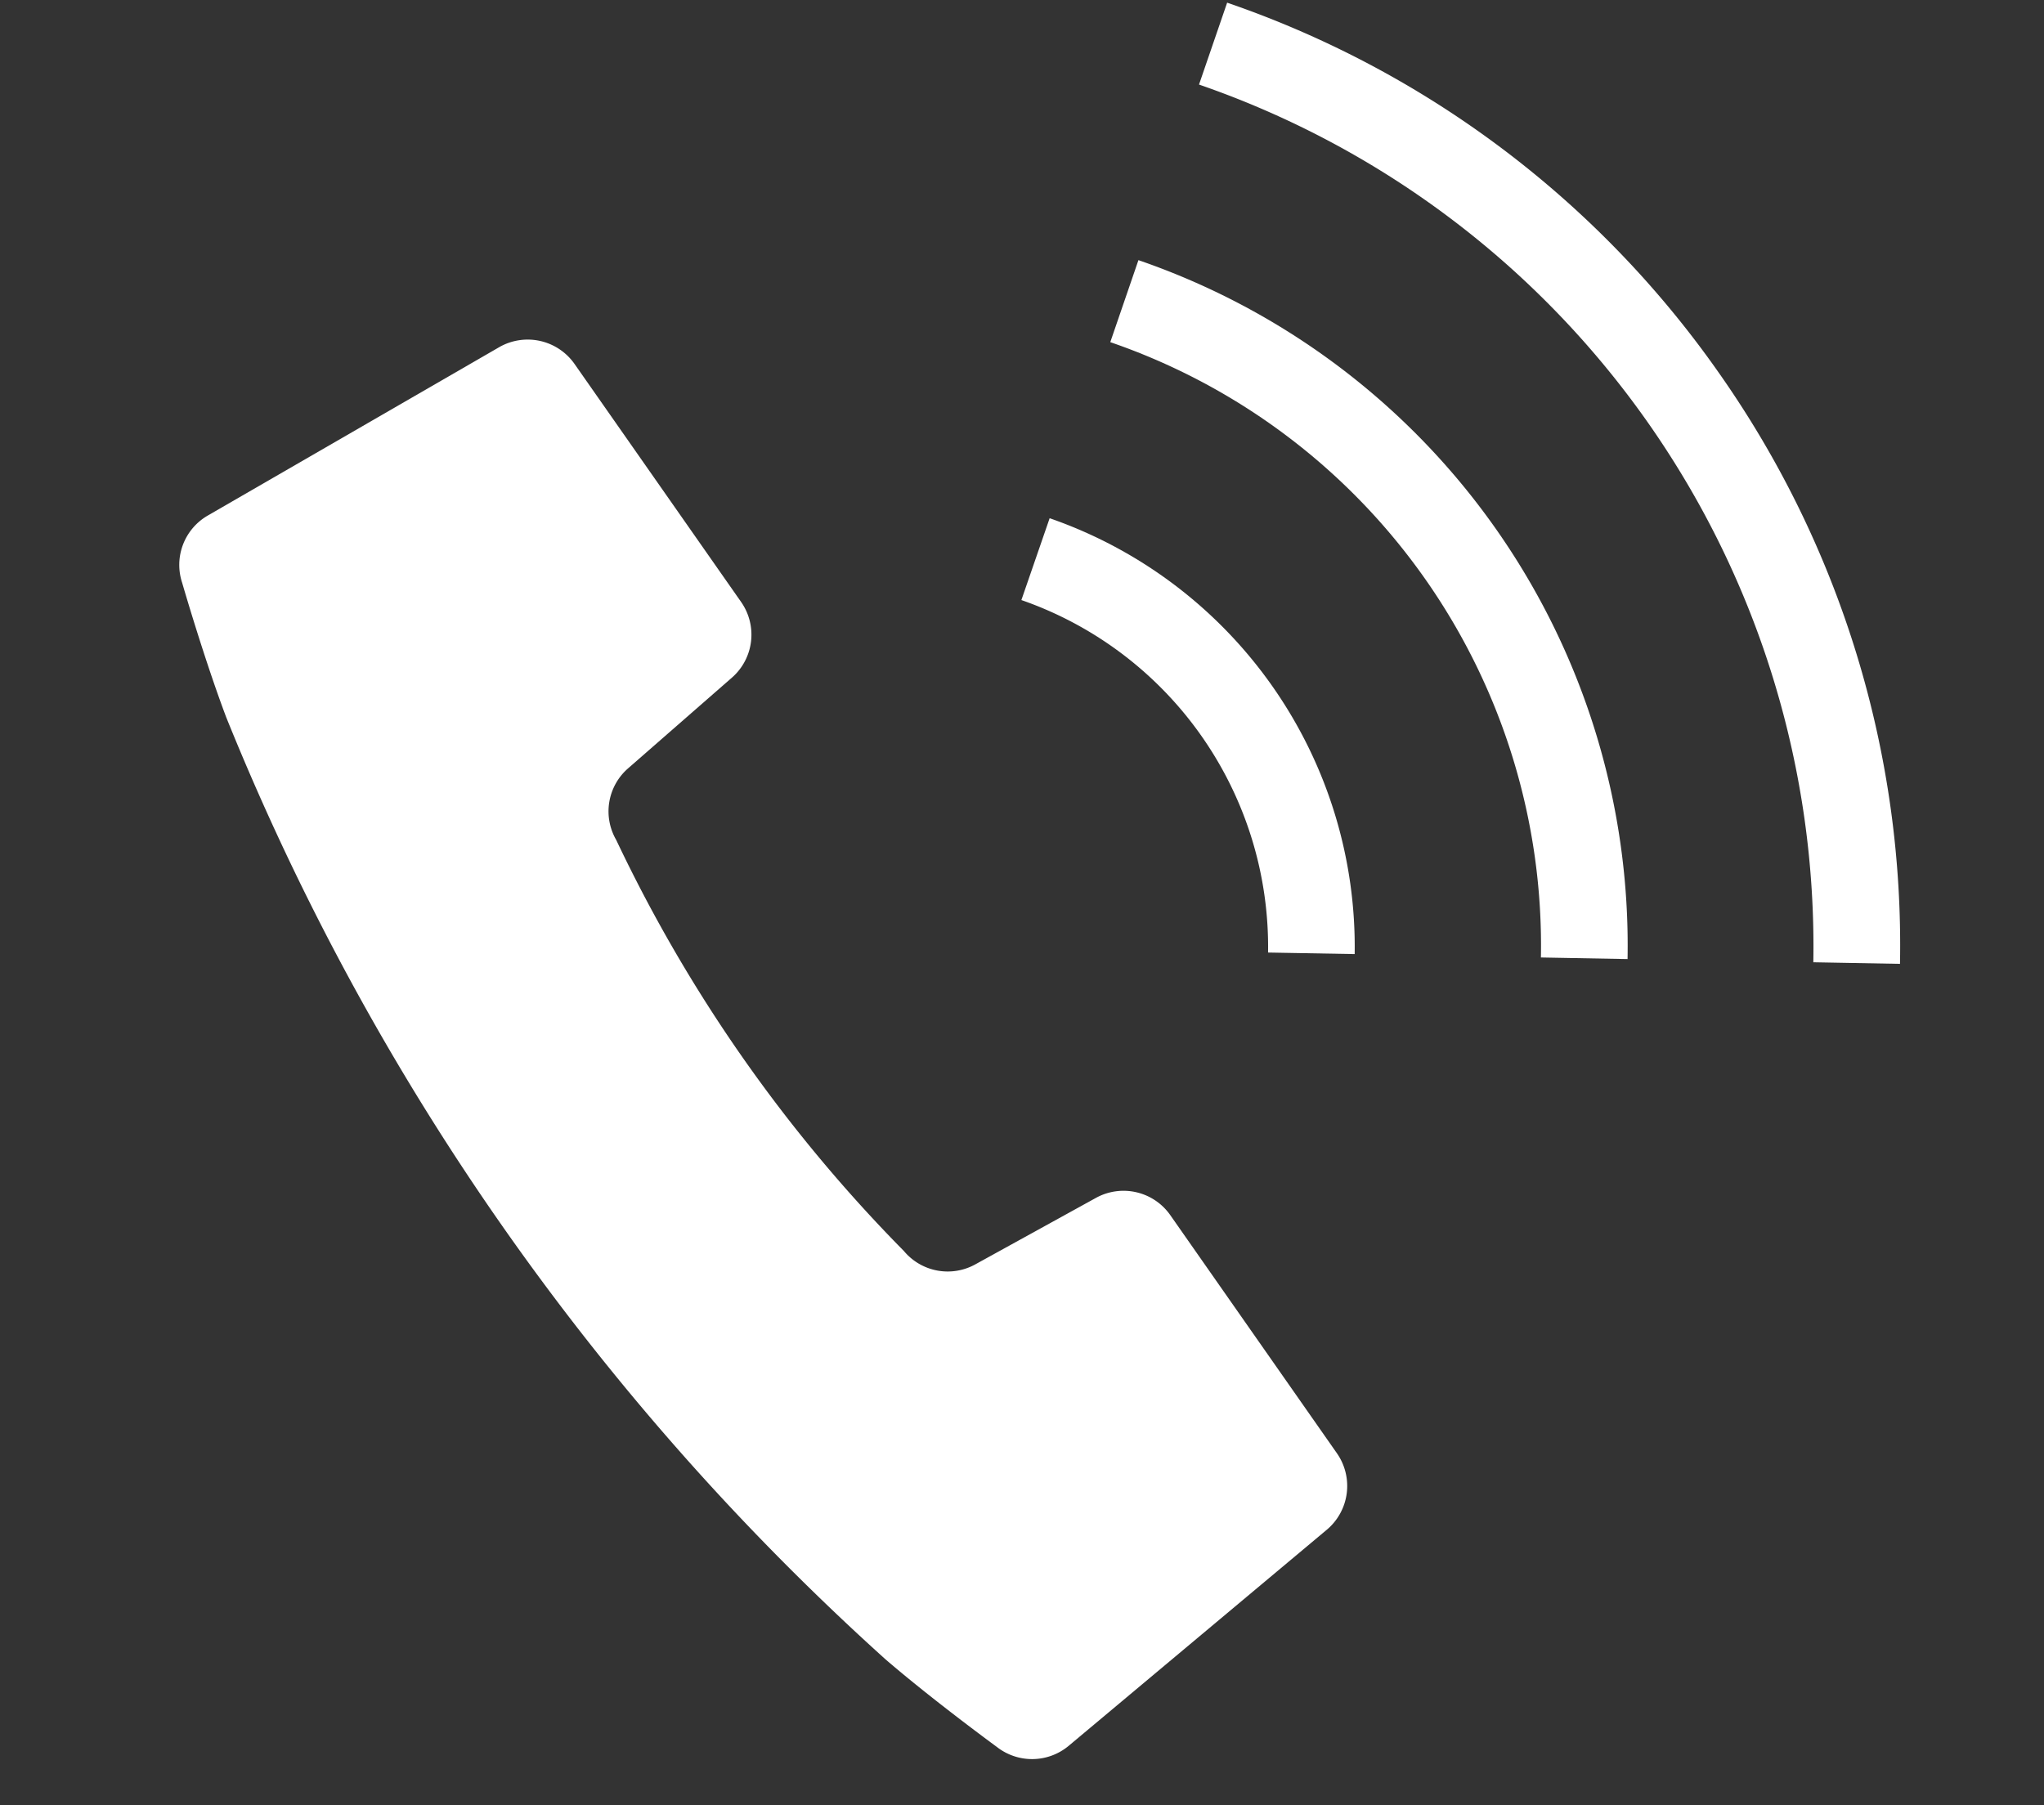
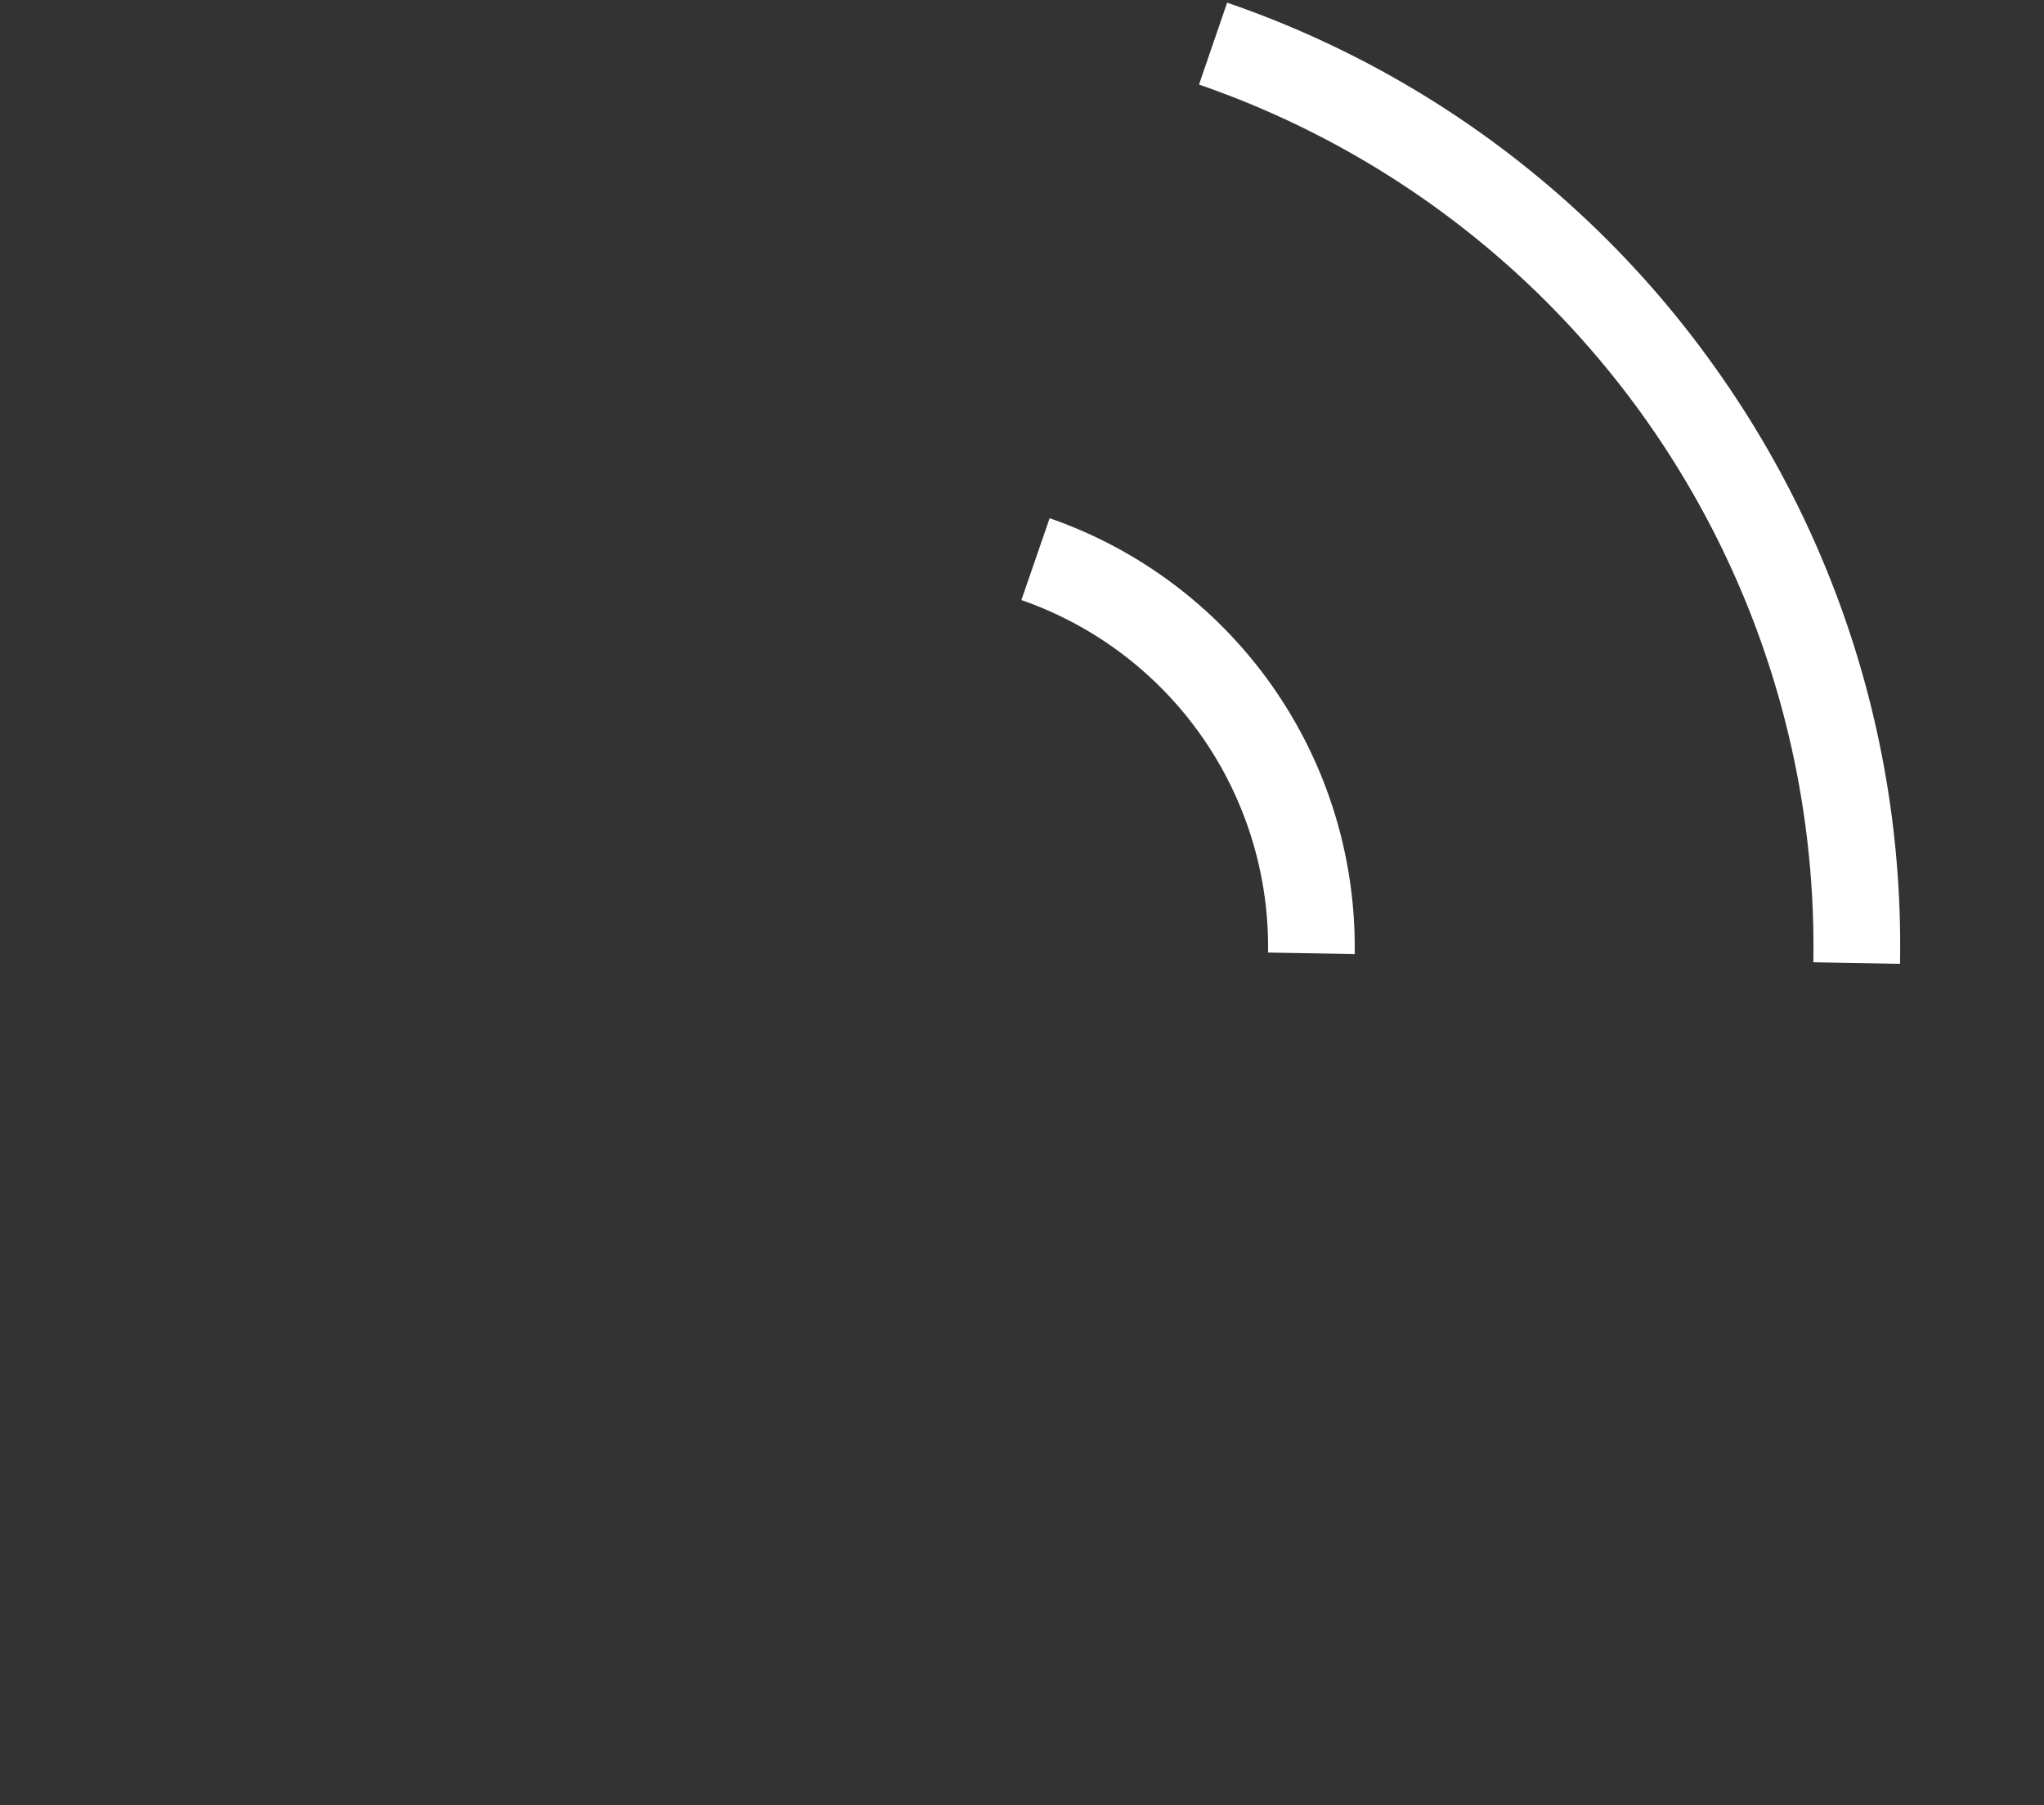
<svg xmlns="http://www.w3.org/2000/svg" width="57.926" height="51.163" viewBox="0 0 57.926 51.163">
  <rect x="0" y="0" width="57.926" height="51.163" fill="#333333" stroke="none" />
  <g id="グループ_761" data-name="グループ 761" transform="matrix(0.985, 0.174, -0.174, 0.985, 8.682, -4.534)">
-     <path id="パス_7" data-name="パス 7" d="M30.881,152.61a1.618,1.618,0,0,0-2.158-.115l-3.041,2.452a1.616,1.616,0,0,1-2.057-.023,42.431,42.431,0,0,1-10.052-10.052,1.616,1.616,0,0,1-.022-2.056L16,139.774a1.616,1.616,0,0,0-.115-2.158l-5.822-5.822a1.621,1.621,0,0,0-2.185-.095l-7.3,6.134a1.614,1.614,0,0,0-.384,2s.981,2,1.894,3.539a72.435,72.435,0,0,0,23.038,23.038c1.534.911,3.538,1.895,3.538,1.895a1.618,1.618,0,0,0,2-.387l6.135-7.3a1.619,1.619,0,0,0-.095-2.184Z" transform="translate(0.001 -118.497)" fill="#fff" />
    <path id="パス_8" data-name="パス 8" d="M251.257,167.311l2.424-.384a12.858,12.858,0,0,0-10.659-10.659l-.385,2.423a10.406,10.406,0,0,1,8.62,8.62Z" transform="translate(-218.941 -141.007)" fill="#fff" />
    <path id="パス_9" data-name="パス 9" d="M283.314,7.948A28.179,28.179,0,0,0,267.74.012l-.381,2.424A25.836,25.836,0,0,1,288.825,23.9l2.426-.383A28.186,28.186,0,0,0,283.314,7.948Z" transform="translate(-241.248 -0.012)" fill="#fff" />
-     <path id="パス_10" data-name="パス 10" d="M255.392,78.054l-.381,2.427a18.083,18.083,0,0,1,15.048,15.048l2.425-.383a20.54,20.54,0,0,0-17.092-17.092Z" transform="translate(-230.106 -70.432)" fill="#fff" />
  </g>
</svg>